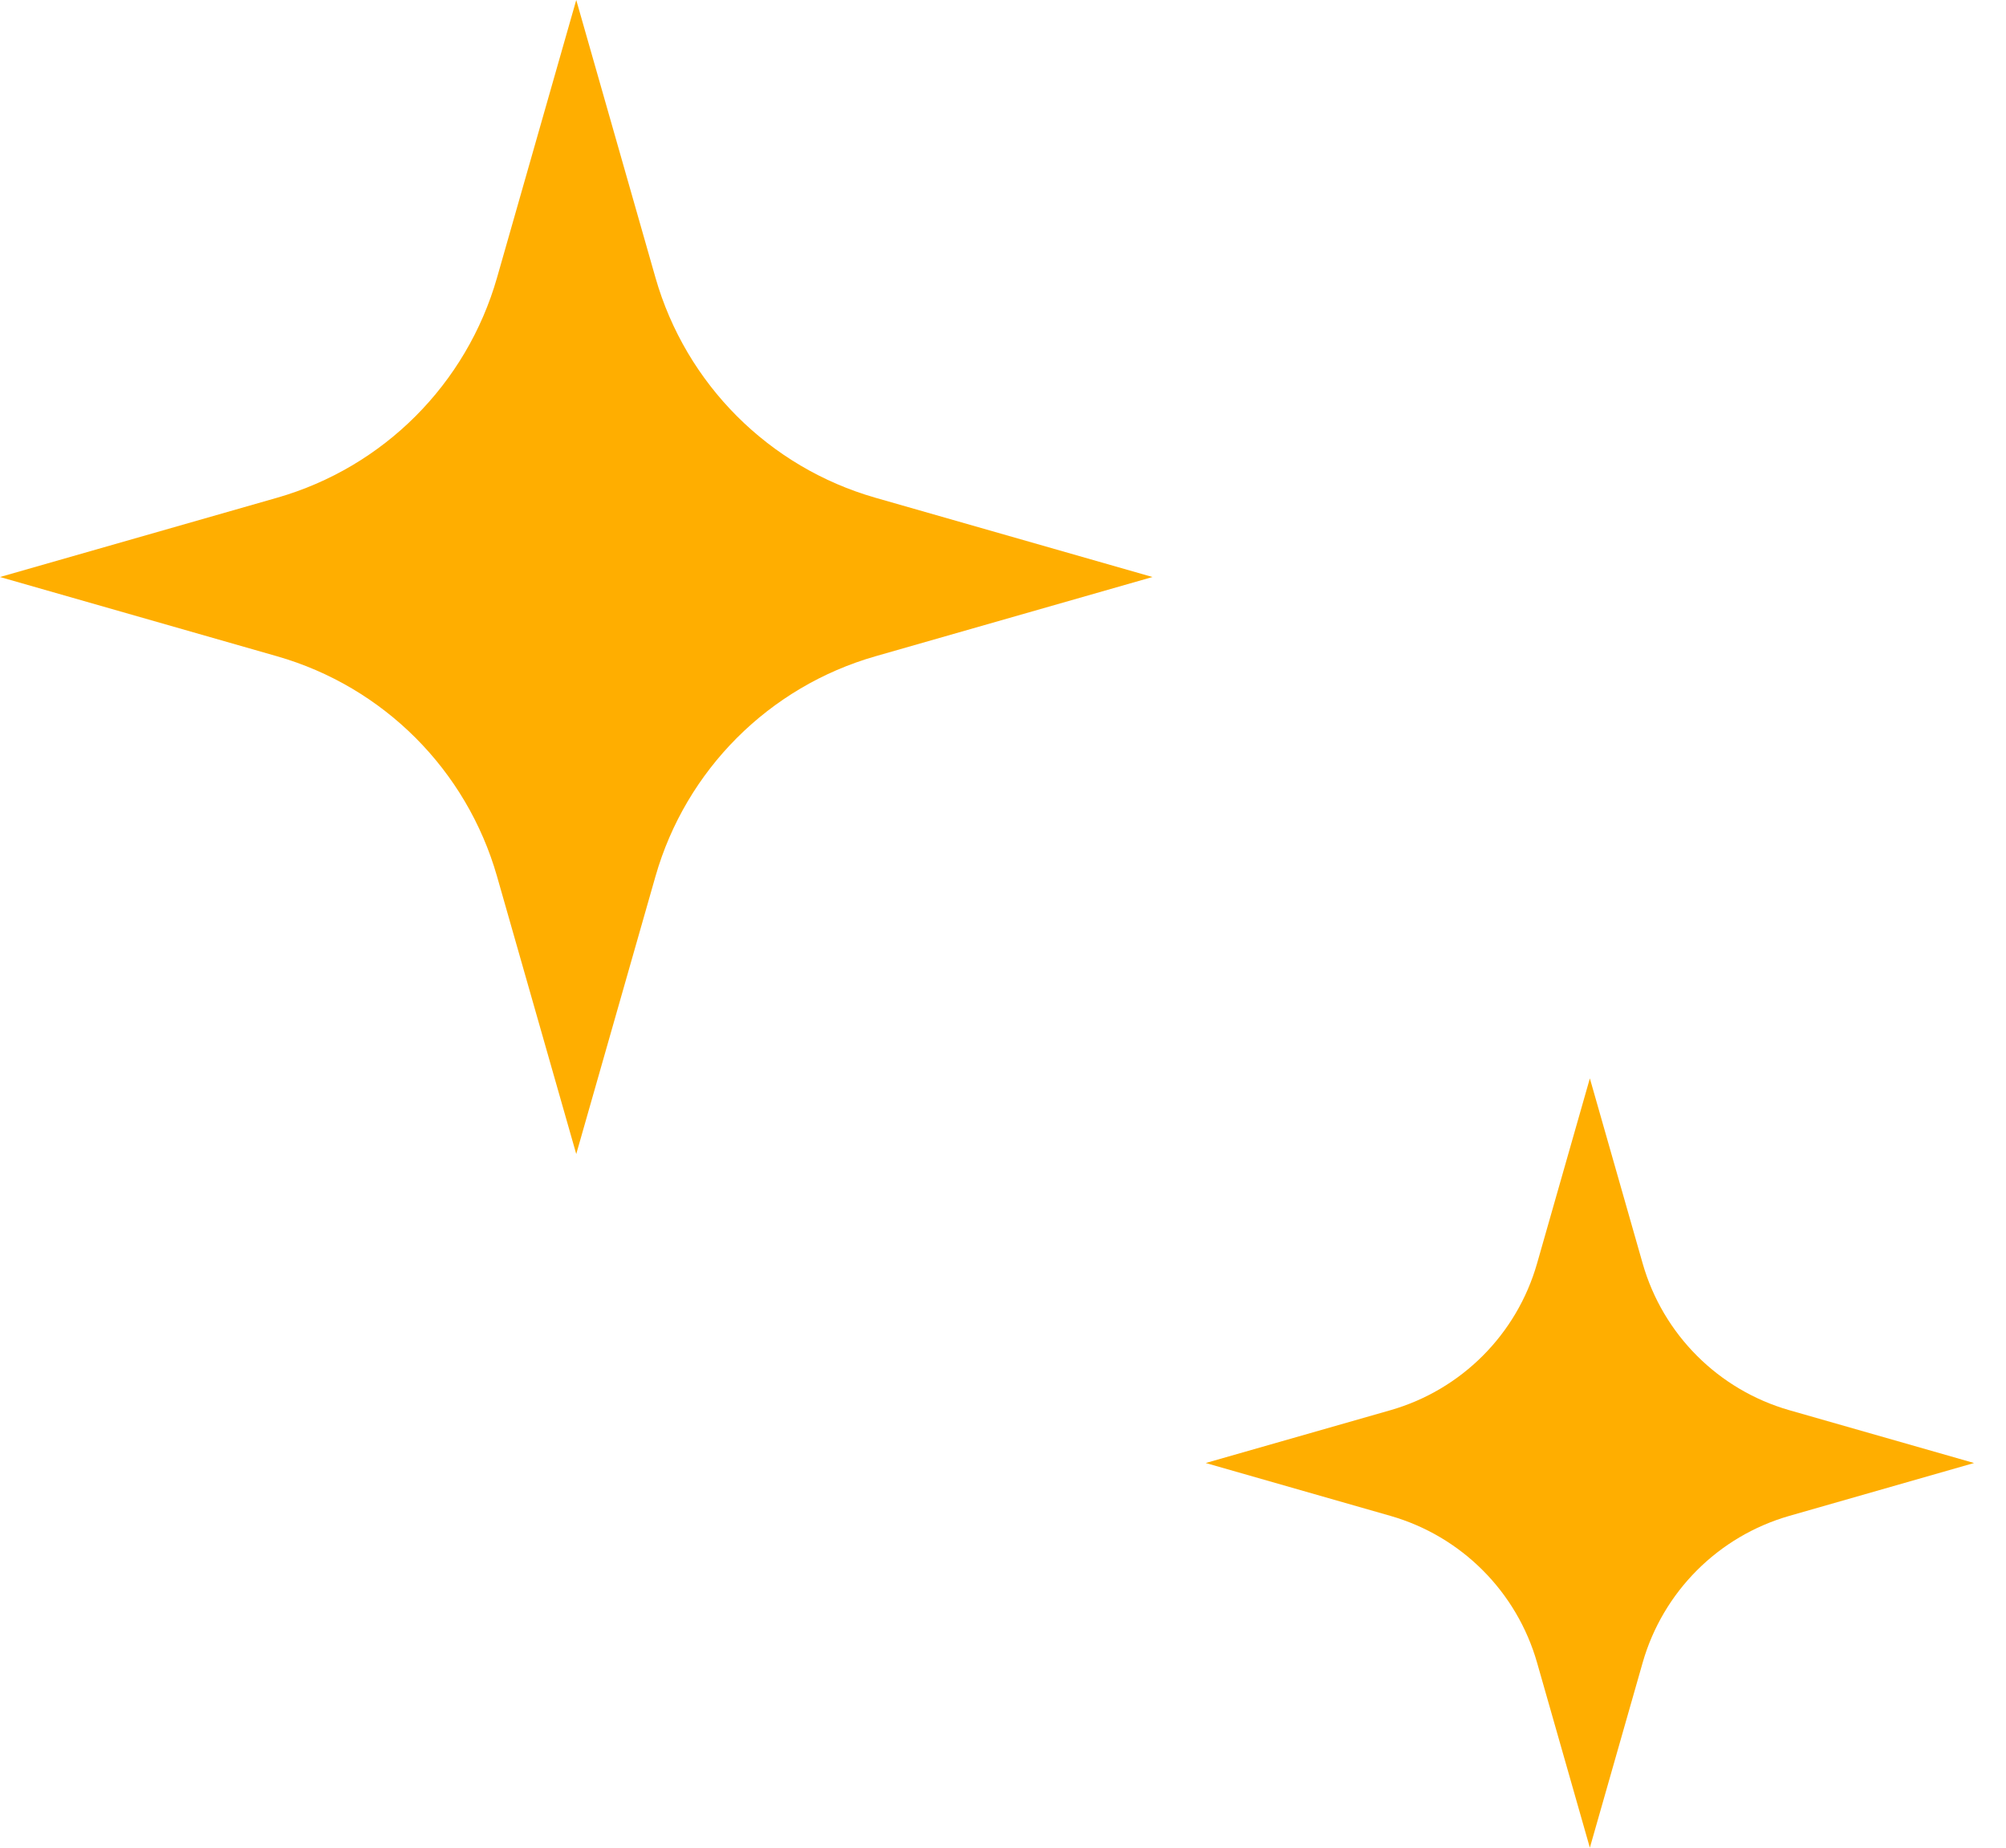
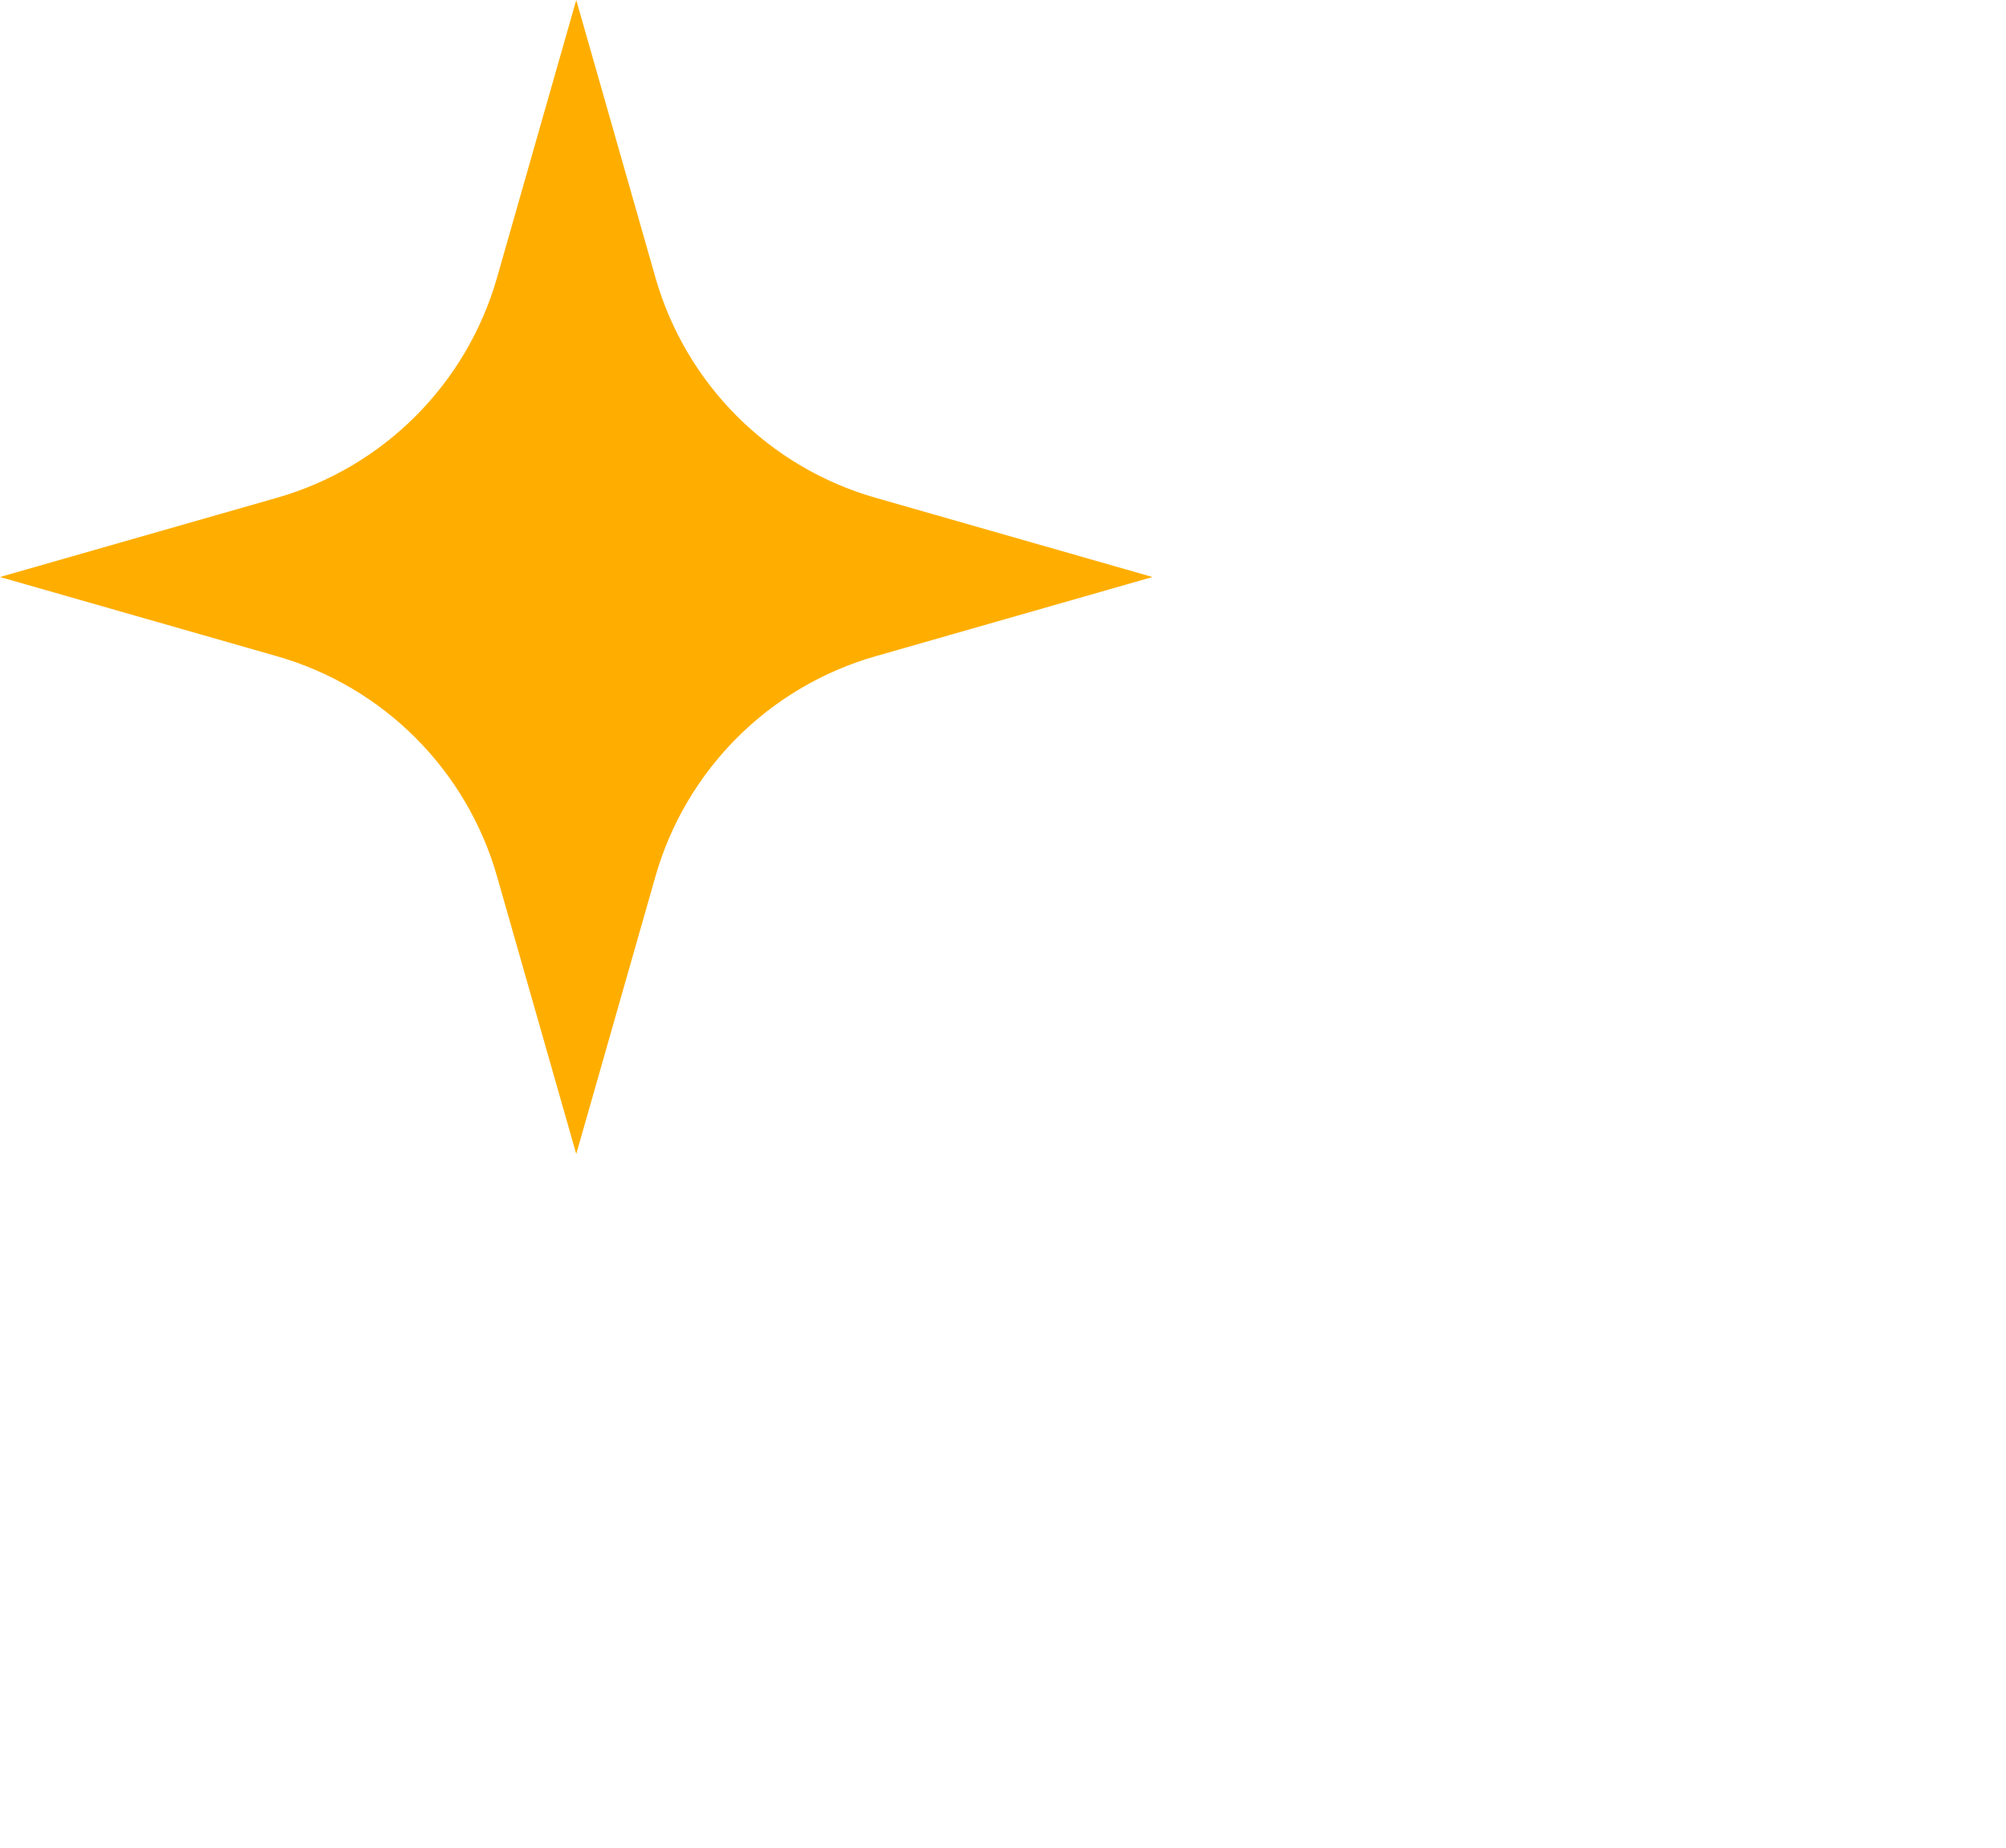
<svg xmlns="http://www.w3.org/2000/svg" width="38" height="35" viewBox="0 0 38 35" fill="none">
-   <path d="M10.916 0L12.416 5.257C12.992 7.275 14.568 8.852 16.585 9.429L21.832 10.93L16.585 12.431C14.568 13.008 12.992 14.585 12.416 16.603L10.916 21.86L9.416 16.603C8.84 14.585 7.264 13.008 5.247 12.431L0 10.93L5.247 9.429C7.264 8.852 8.84 7.275 9.416 5.257L10.916 0Z" fill="#FFAE00" />
-   <path d="M30.117 20.427L31.117 23.932C31.501 25.277 32.552 26.328 33.897 26.713L37.395 27.713L33.897 28.714C32.552 29.099 31.501 30.151 31.117 31.495L30.117 35L29.117 31.495C28.733 30.151 27.683 29.099 26.338 28.714L22.84 27.713L26.338 26.713C27.683 26.328 28.733 25.277 29.117 23.932L30.117 20.427Z" fill="#FFAE00" />
+   <path d="M10.916 0L12.416 5.257C12.992 7.275 14.568 8.852 16.585 9.429L21.832 10.93L16.585 12.431C14.568 13.008 12.992 14.585 12.416 16.603L10.916 21.86L9.416 16.603C8.84 14.585 7.264 13.008 5.247 12.431L0 10.93L5.247 9.429C7.264 8.852 8.84 7.275 9.416 5.257L10.916 0" fill="#FFAE00" />
</svg>